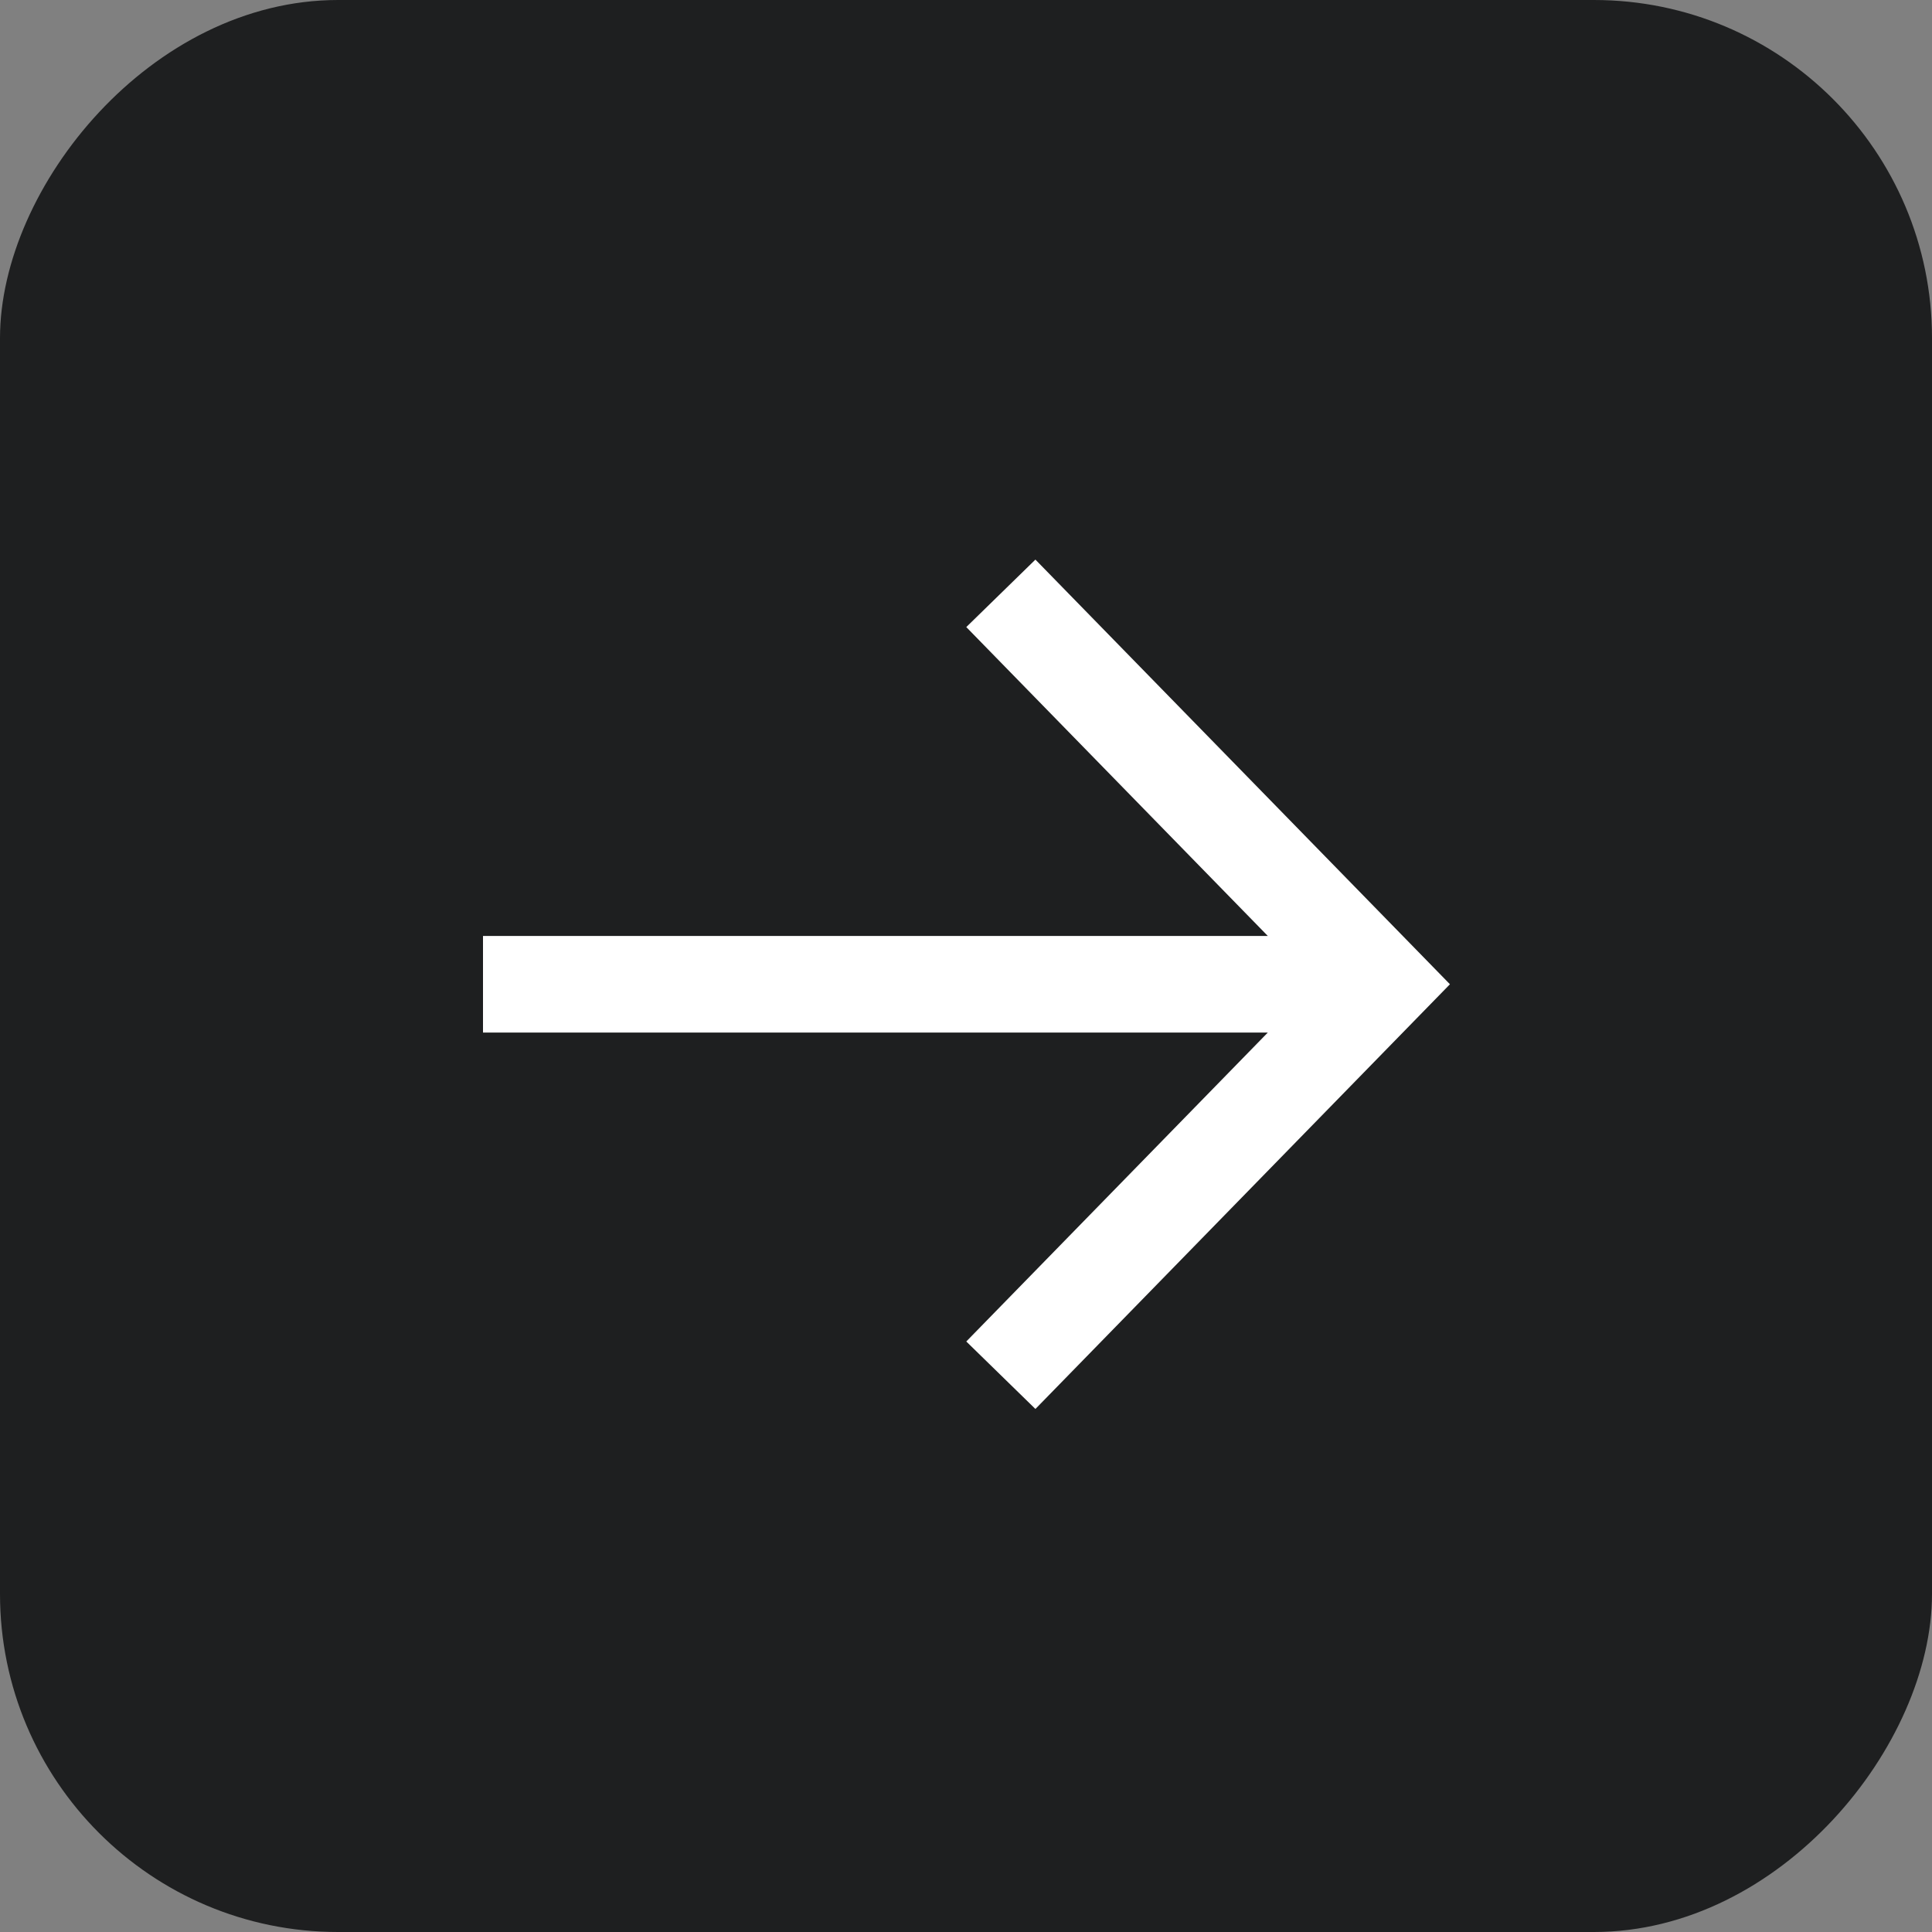
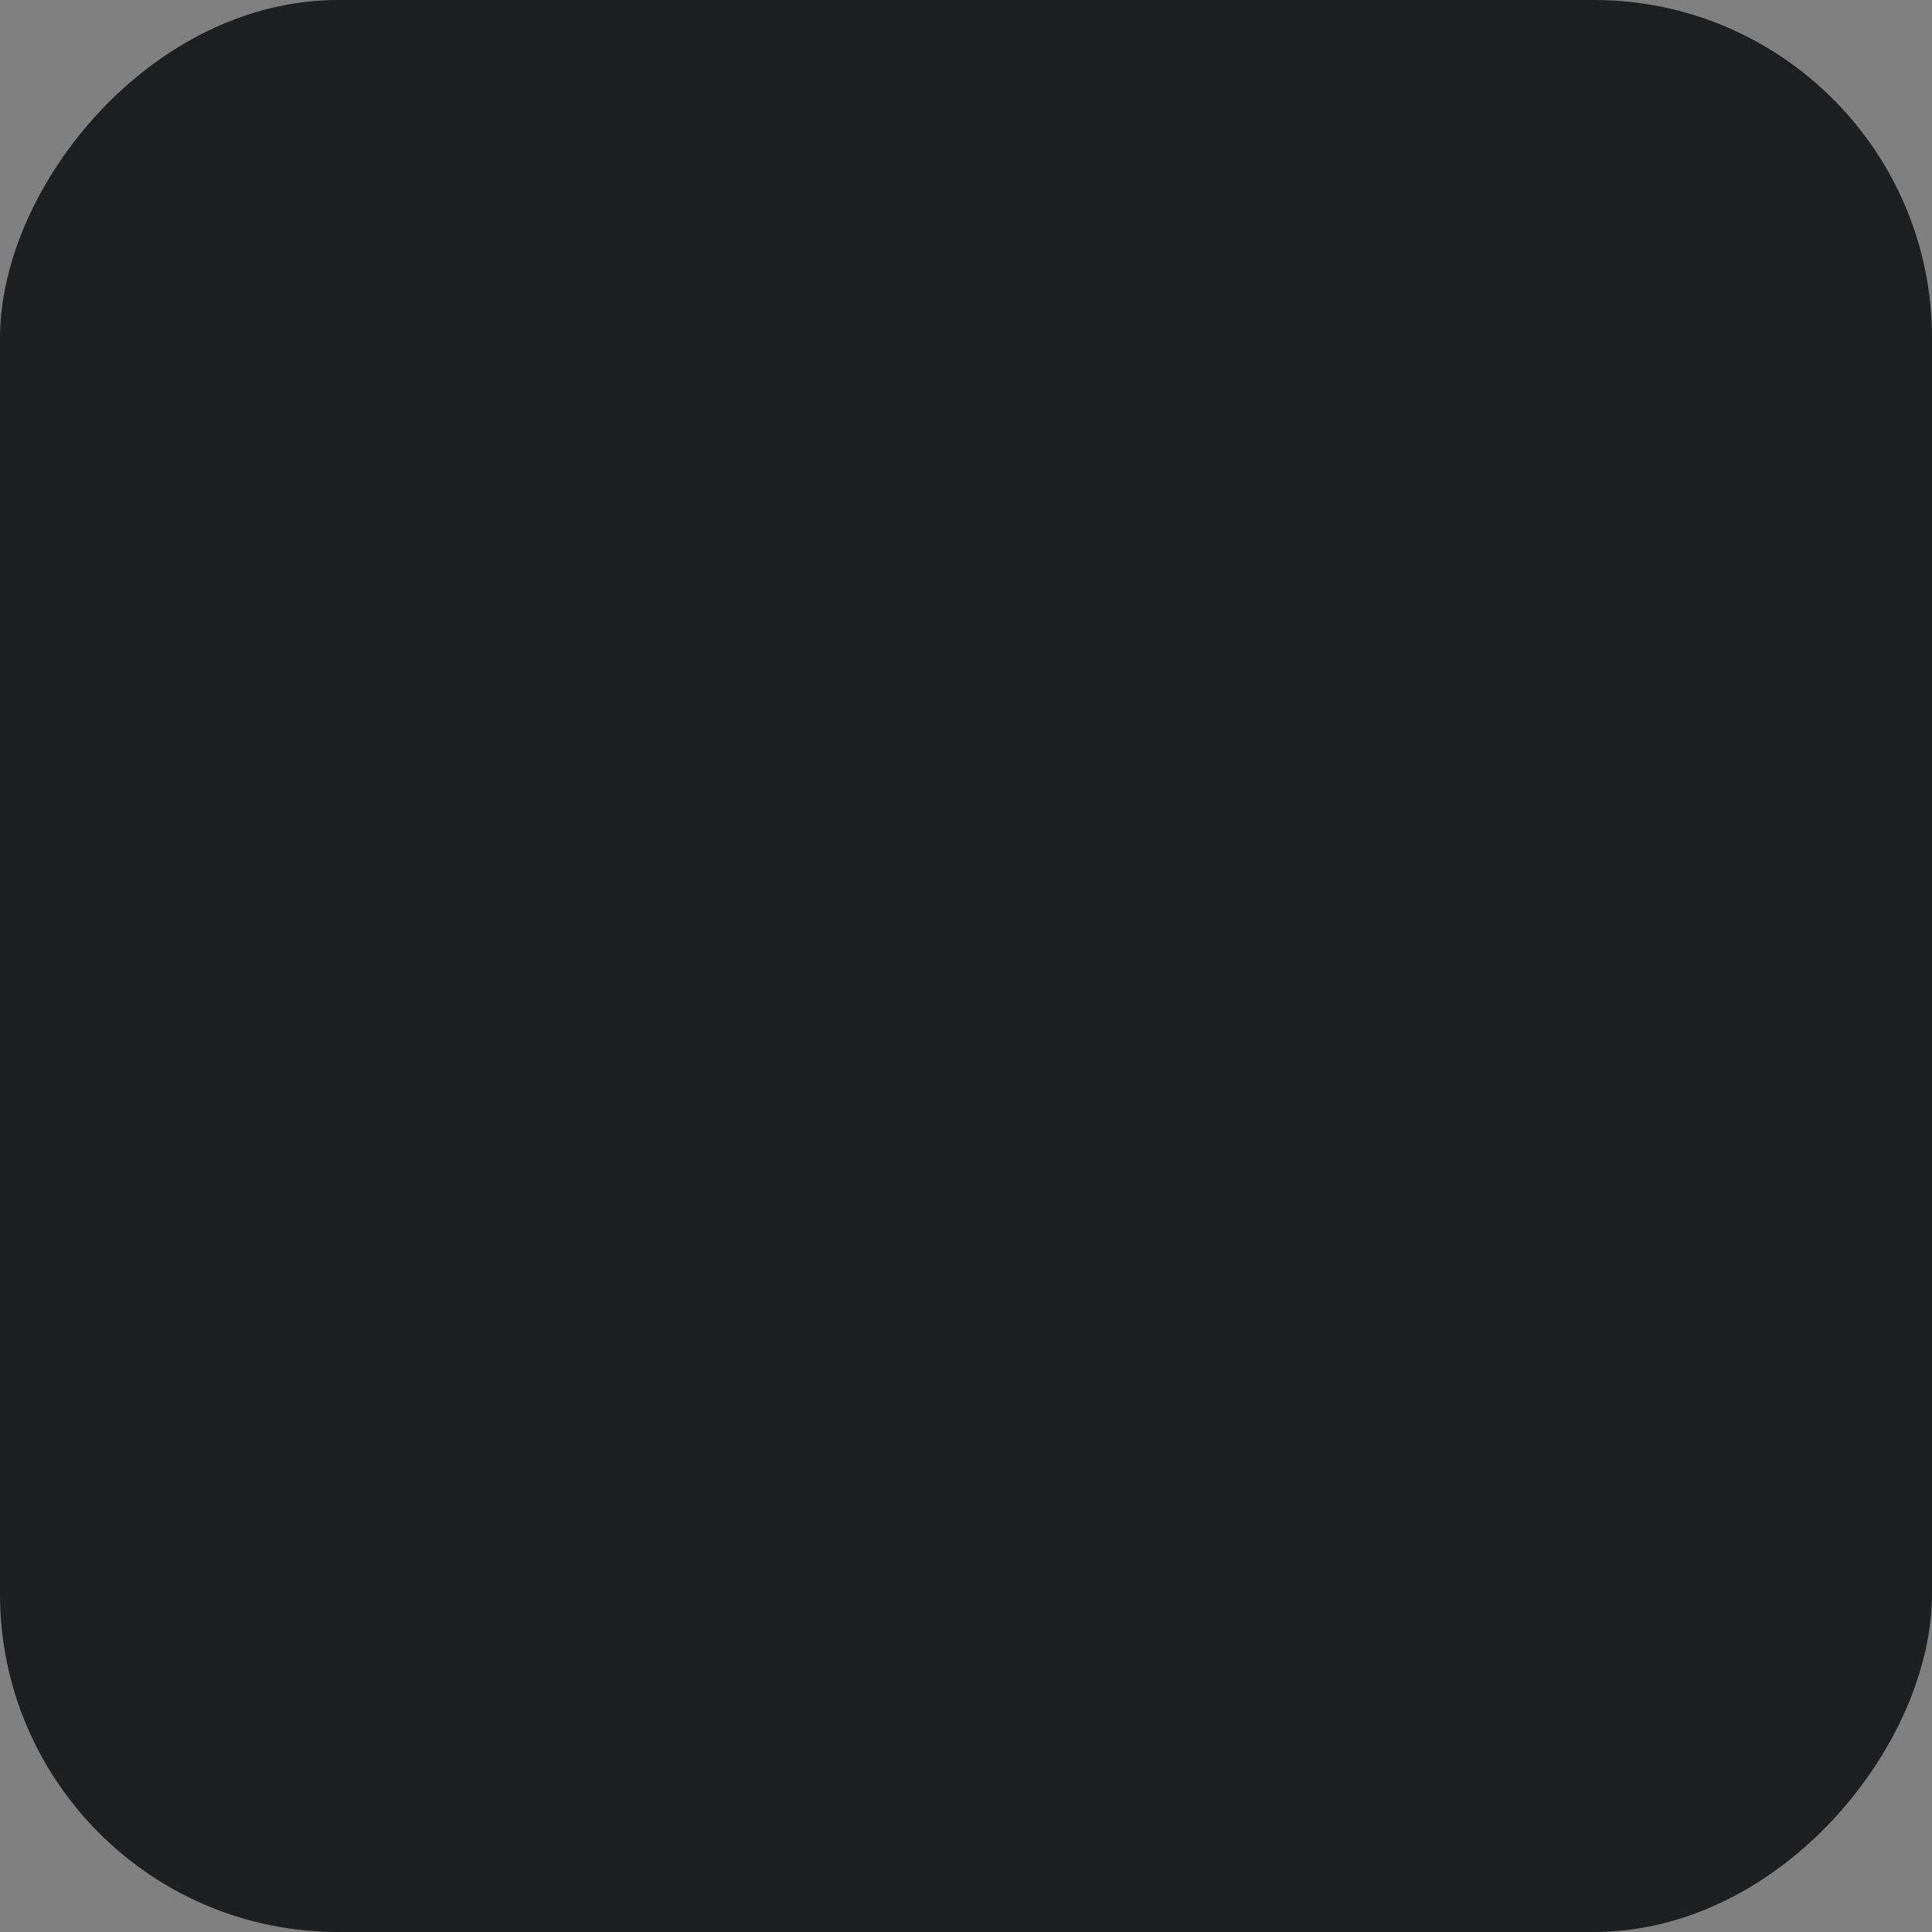
<svg xmlns="http://www.w3.org/2000/svg" width="40" height="40" viewBox="0 0 40 40" fill="none">
  <rect x="0" y="0" width="40" height="40" fill="#808080" stroke="none" />
  <rect width="40" height="40" rx="7" transform="matrix(1 0 0 -1 0 40)" fill="#1E1F20" />
-   <path d="M21.42 13L28.622 20.378L21.42 27.757M27.621 20.378H11Z" fill="#1E1F20" />
-   <path d="M21.42 13L28.622 20.378L21.42 27.757M27.621 20.378H11" stroke="white" stroke-width="2" stroke-linecap="square" />
</svg>